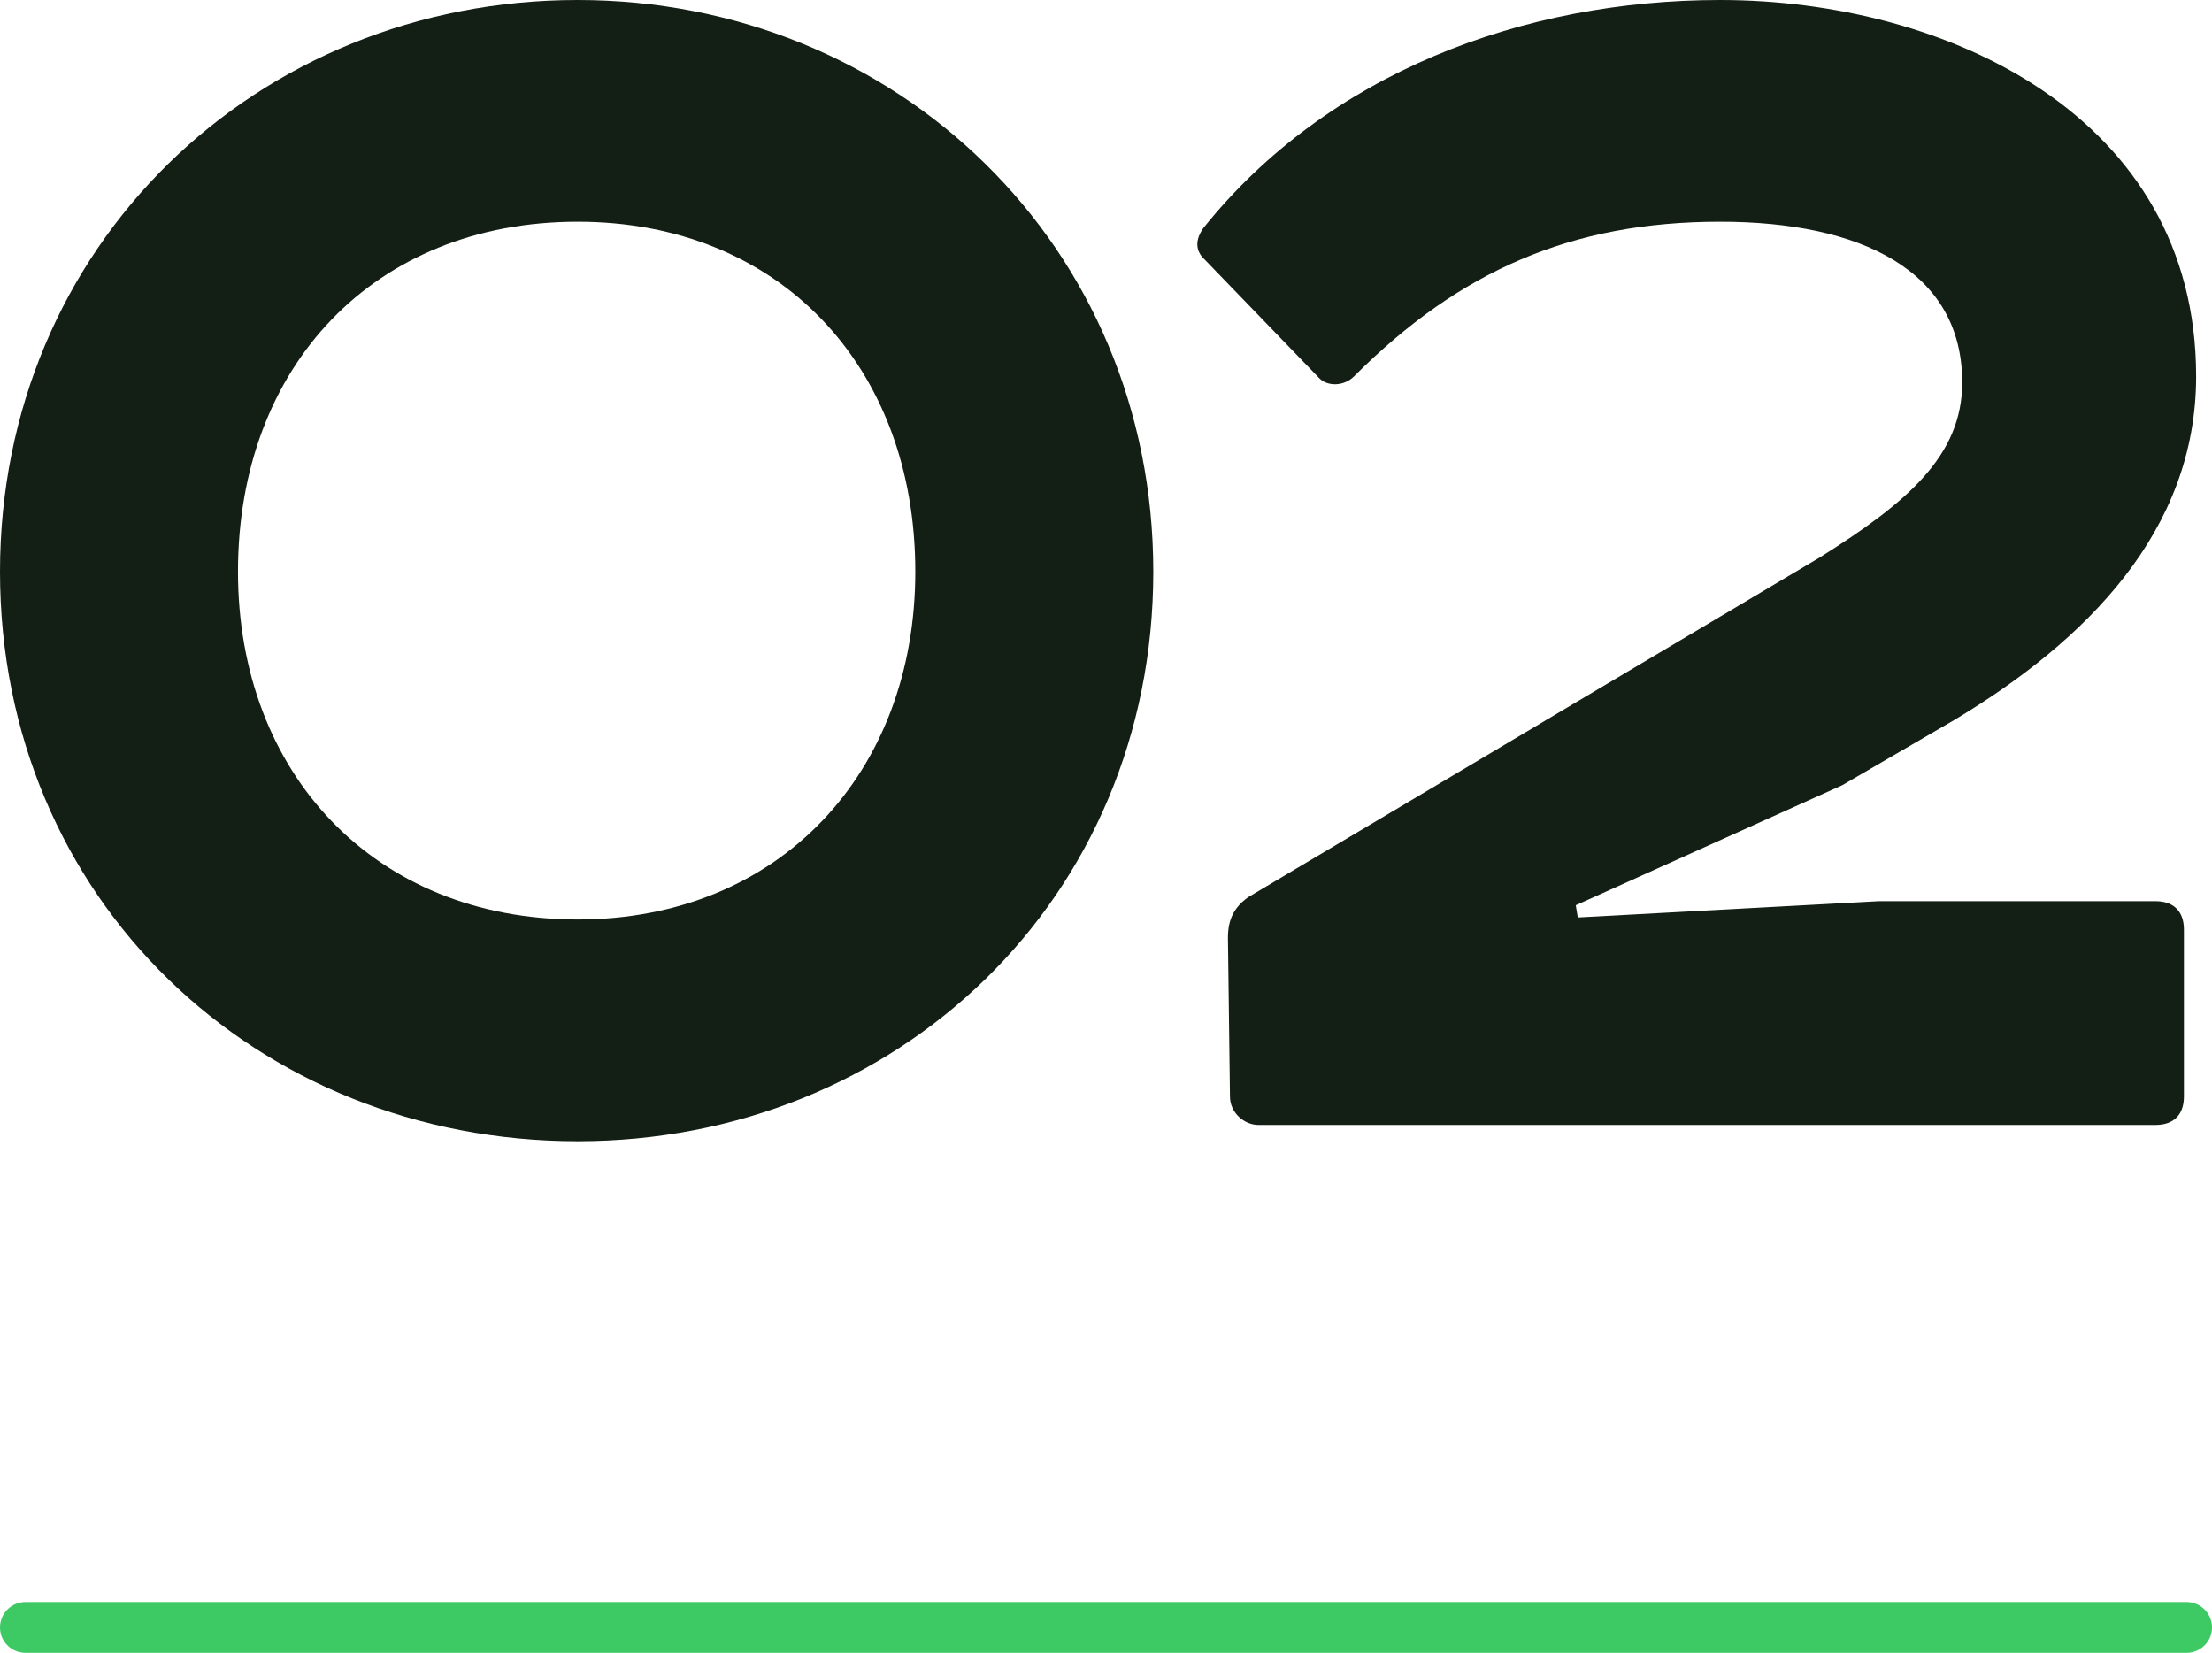
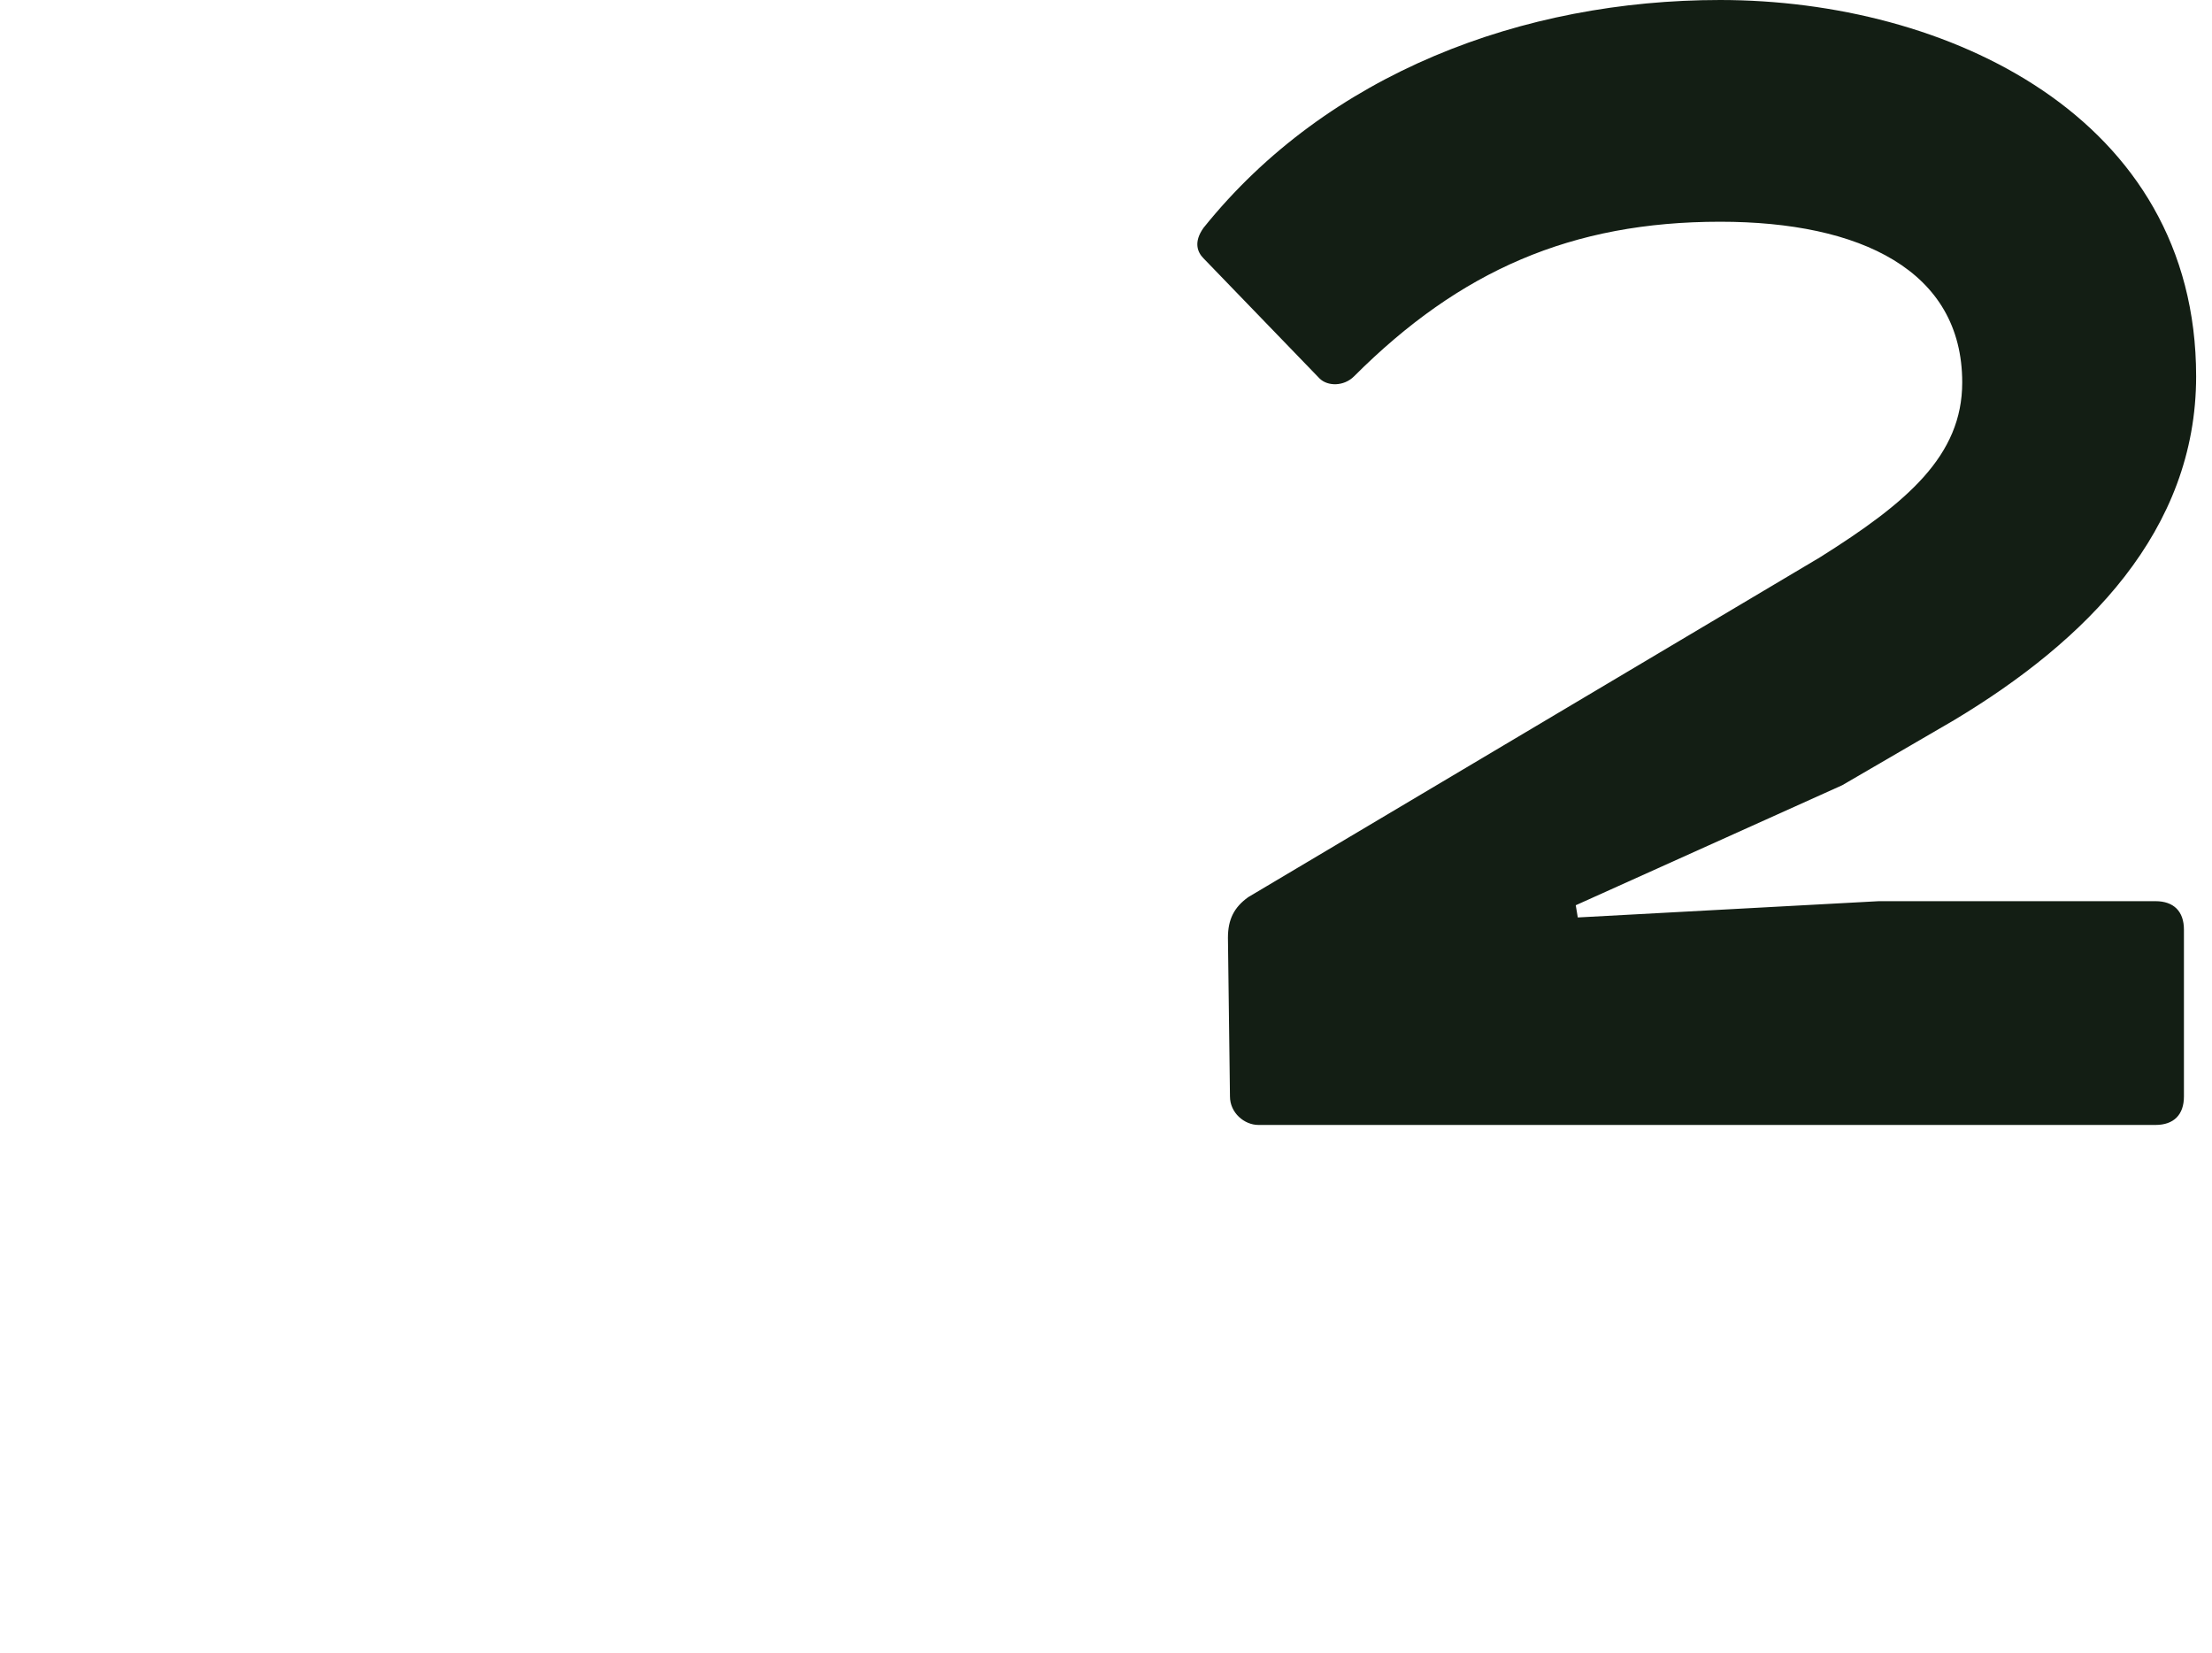
<svg xmlns="http://www.w3.org/2000/svg" width="87" height="65" viewBox="0 0 87 65" fill="none">
  <g clip-path="url(#clip0_94_483)">
-     <path d="M1 64H86" stroke="#3DC963" stroke-width="2" stroke-linecap="round" />
    <path d="M72.456 30.88L61.976 35.6L62.056 36.08L73.896 35.44H84.776C85.496 35.44 85.896 35.84 85.896 36.56V43.12C85.896 43.84 85.496 44.24 84.776 44.24H49.496C48.936 44.24 48.376 43.76 48.376 43.12L48.296 36.88C48.296 36.16 48.536 35.68 49.096 35.28L71.576 21.92C75.016 19.76 77.176 17.92 77.176 15.04C77.176 10.64 73.176 8.72 67.656 8.72C61.816 8.72 57.416 10.64 53.256 14.8C52.856 15.2 52.216 15.2 51.896 14.88L47.336 10.16C47.096 9.92 46.936 9.52 47.336 8.96C52.216 2.88 59.896 0 67.656 0C76.536 0 86.376 4.56 86.376 14.8C86.376 20.88 82.056 25.2 76.856 28.32L72.456 30.88Z" fill="#131E14" />
-     <path d="M22.72 8.72C14.72 8.72 9.36 14.4 9.36 22.48C9.36 30.4 14.72 36.16 22.72 36.16C30.64 36.16 36 30.4 36 22.48C36 14.4 30.64 8.72 22.72 8.72ZM0 22.48C0 9.68 10.08 0 22.72 0C35.28 0 45.36 9.68 45.36 22.48C45.36 35.36 35.28 44.88 22.72 44.88C10.08 44.88 0 35.36 0 22.48Z" fill="#131E14" />
  </g>
  <defs>
    <clipPath id="clip0_94_483">
      <rect width="87" height="65" fill="white" />
    </clipPath>
  </defs>
</svg>